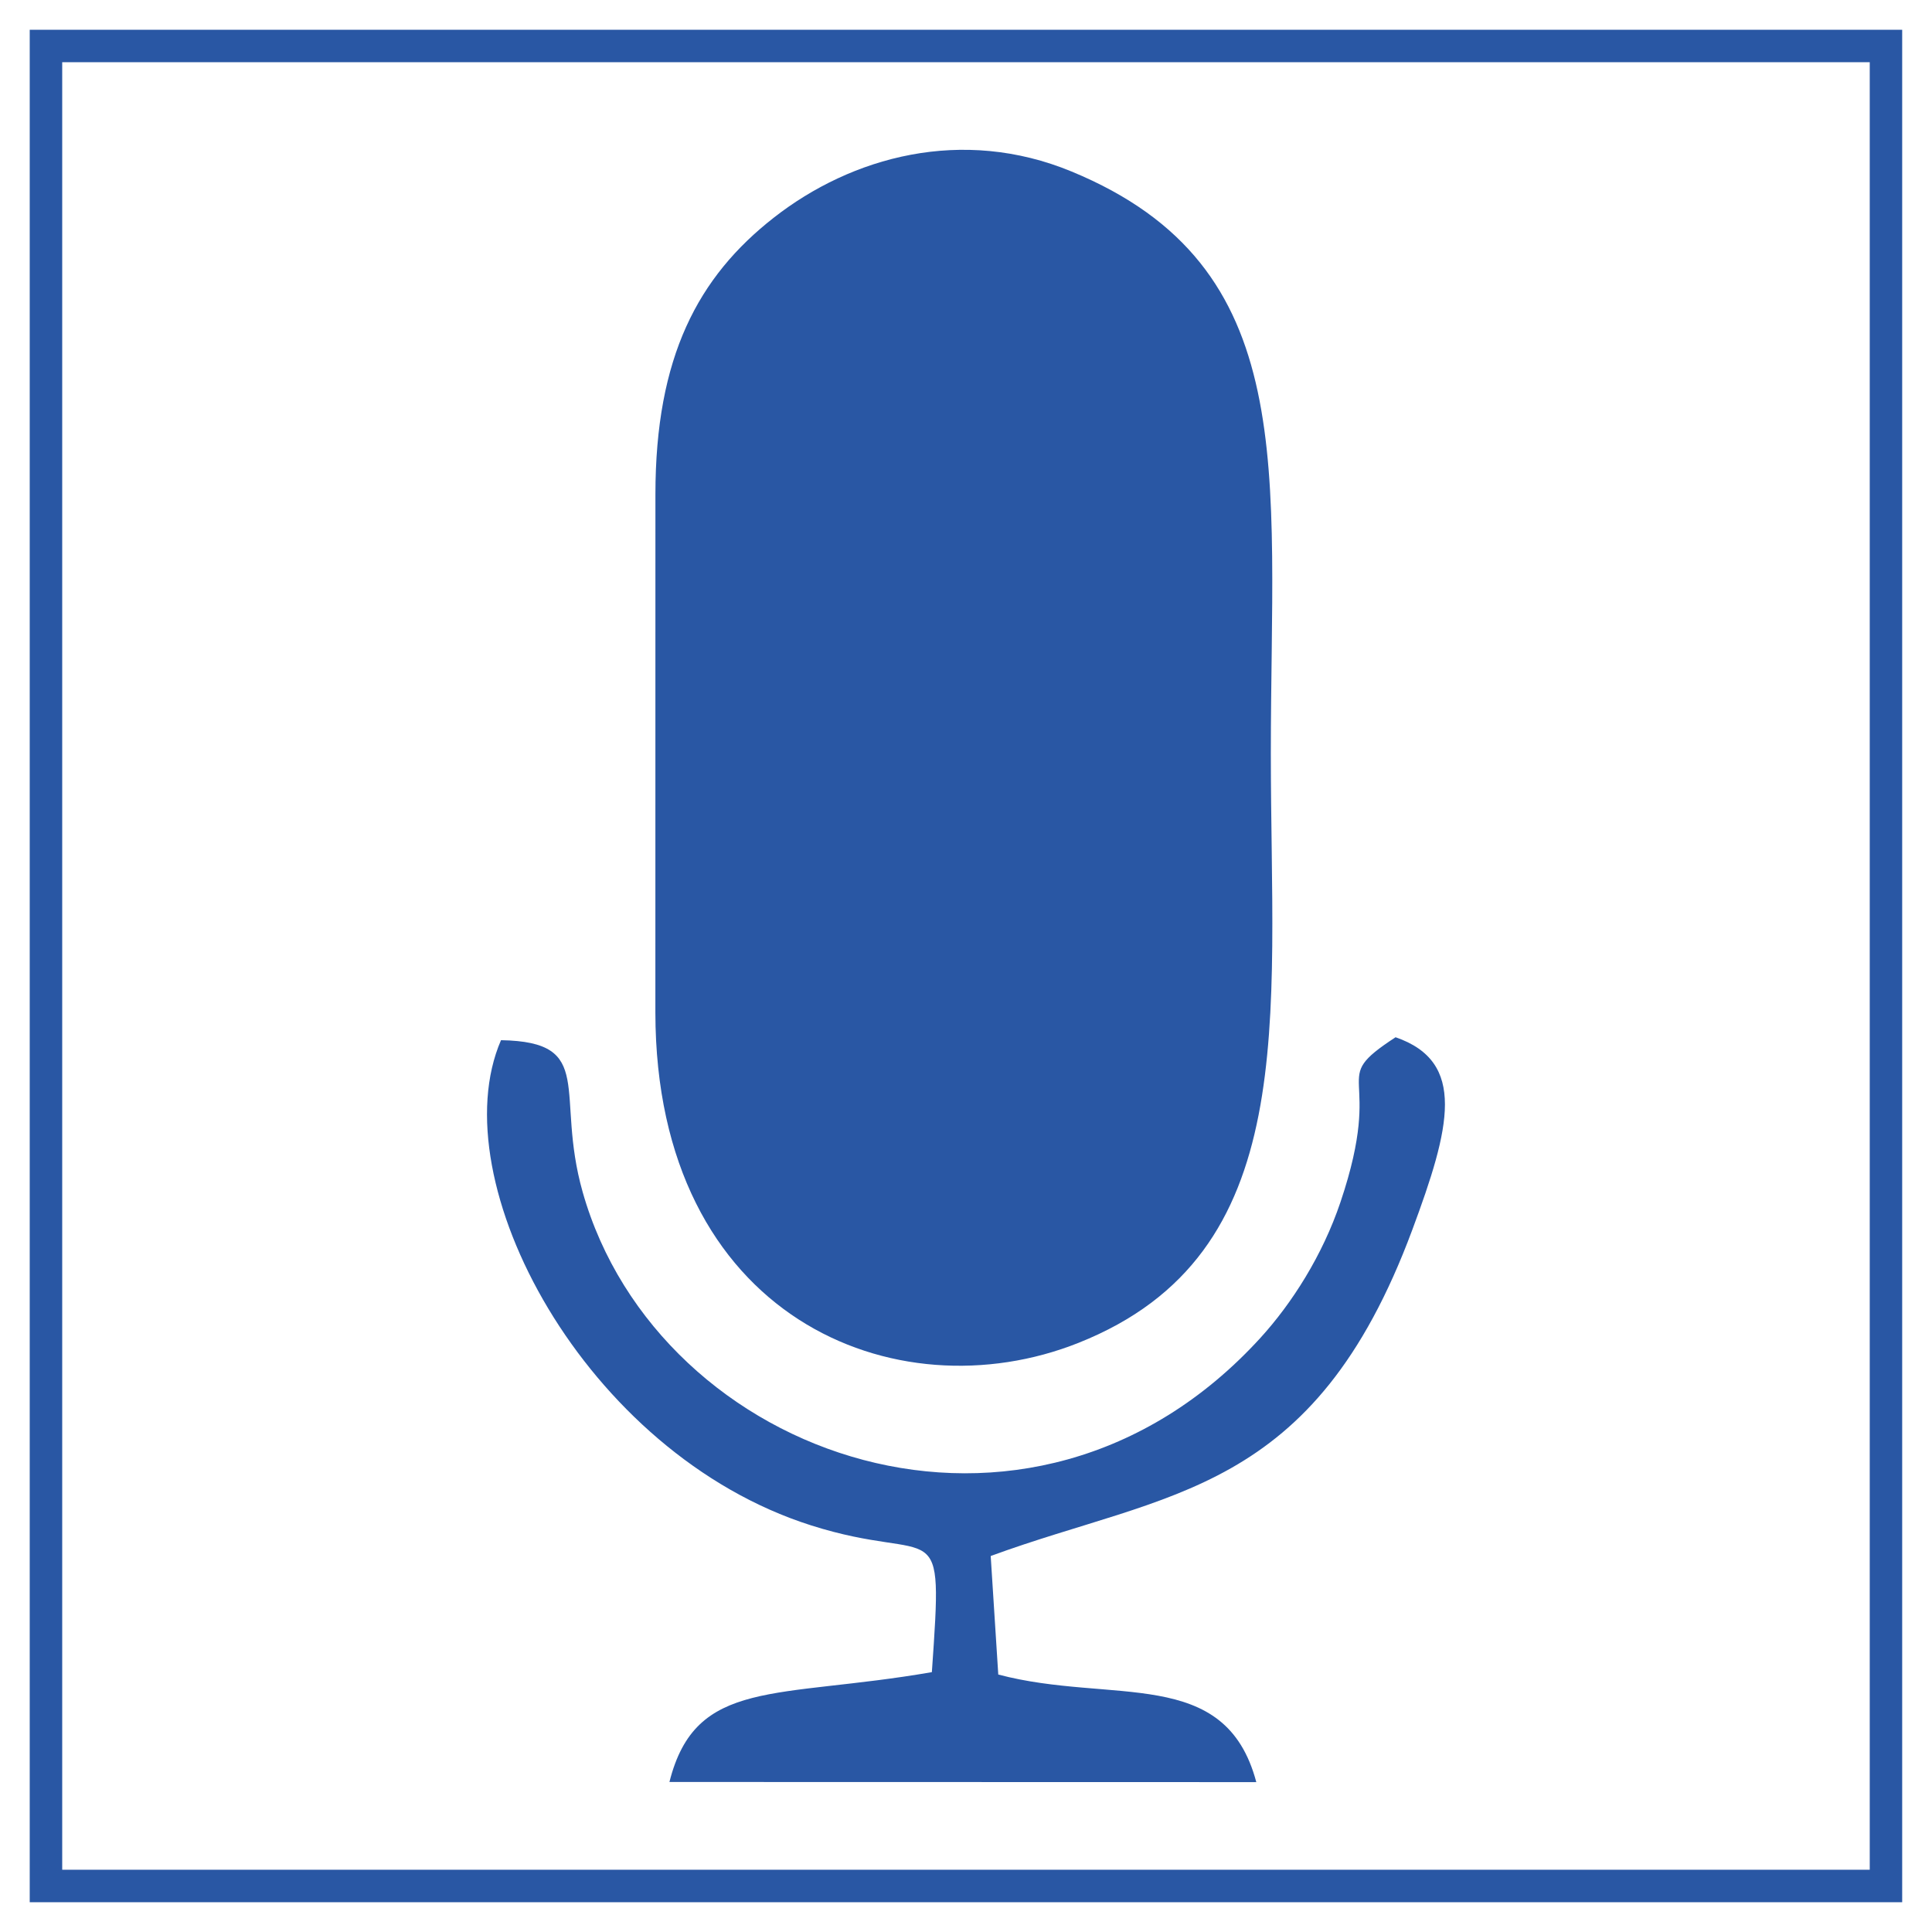
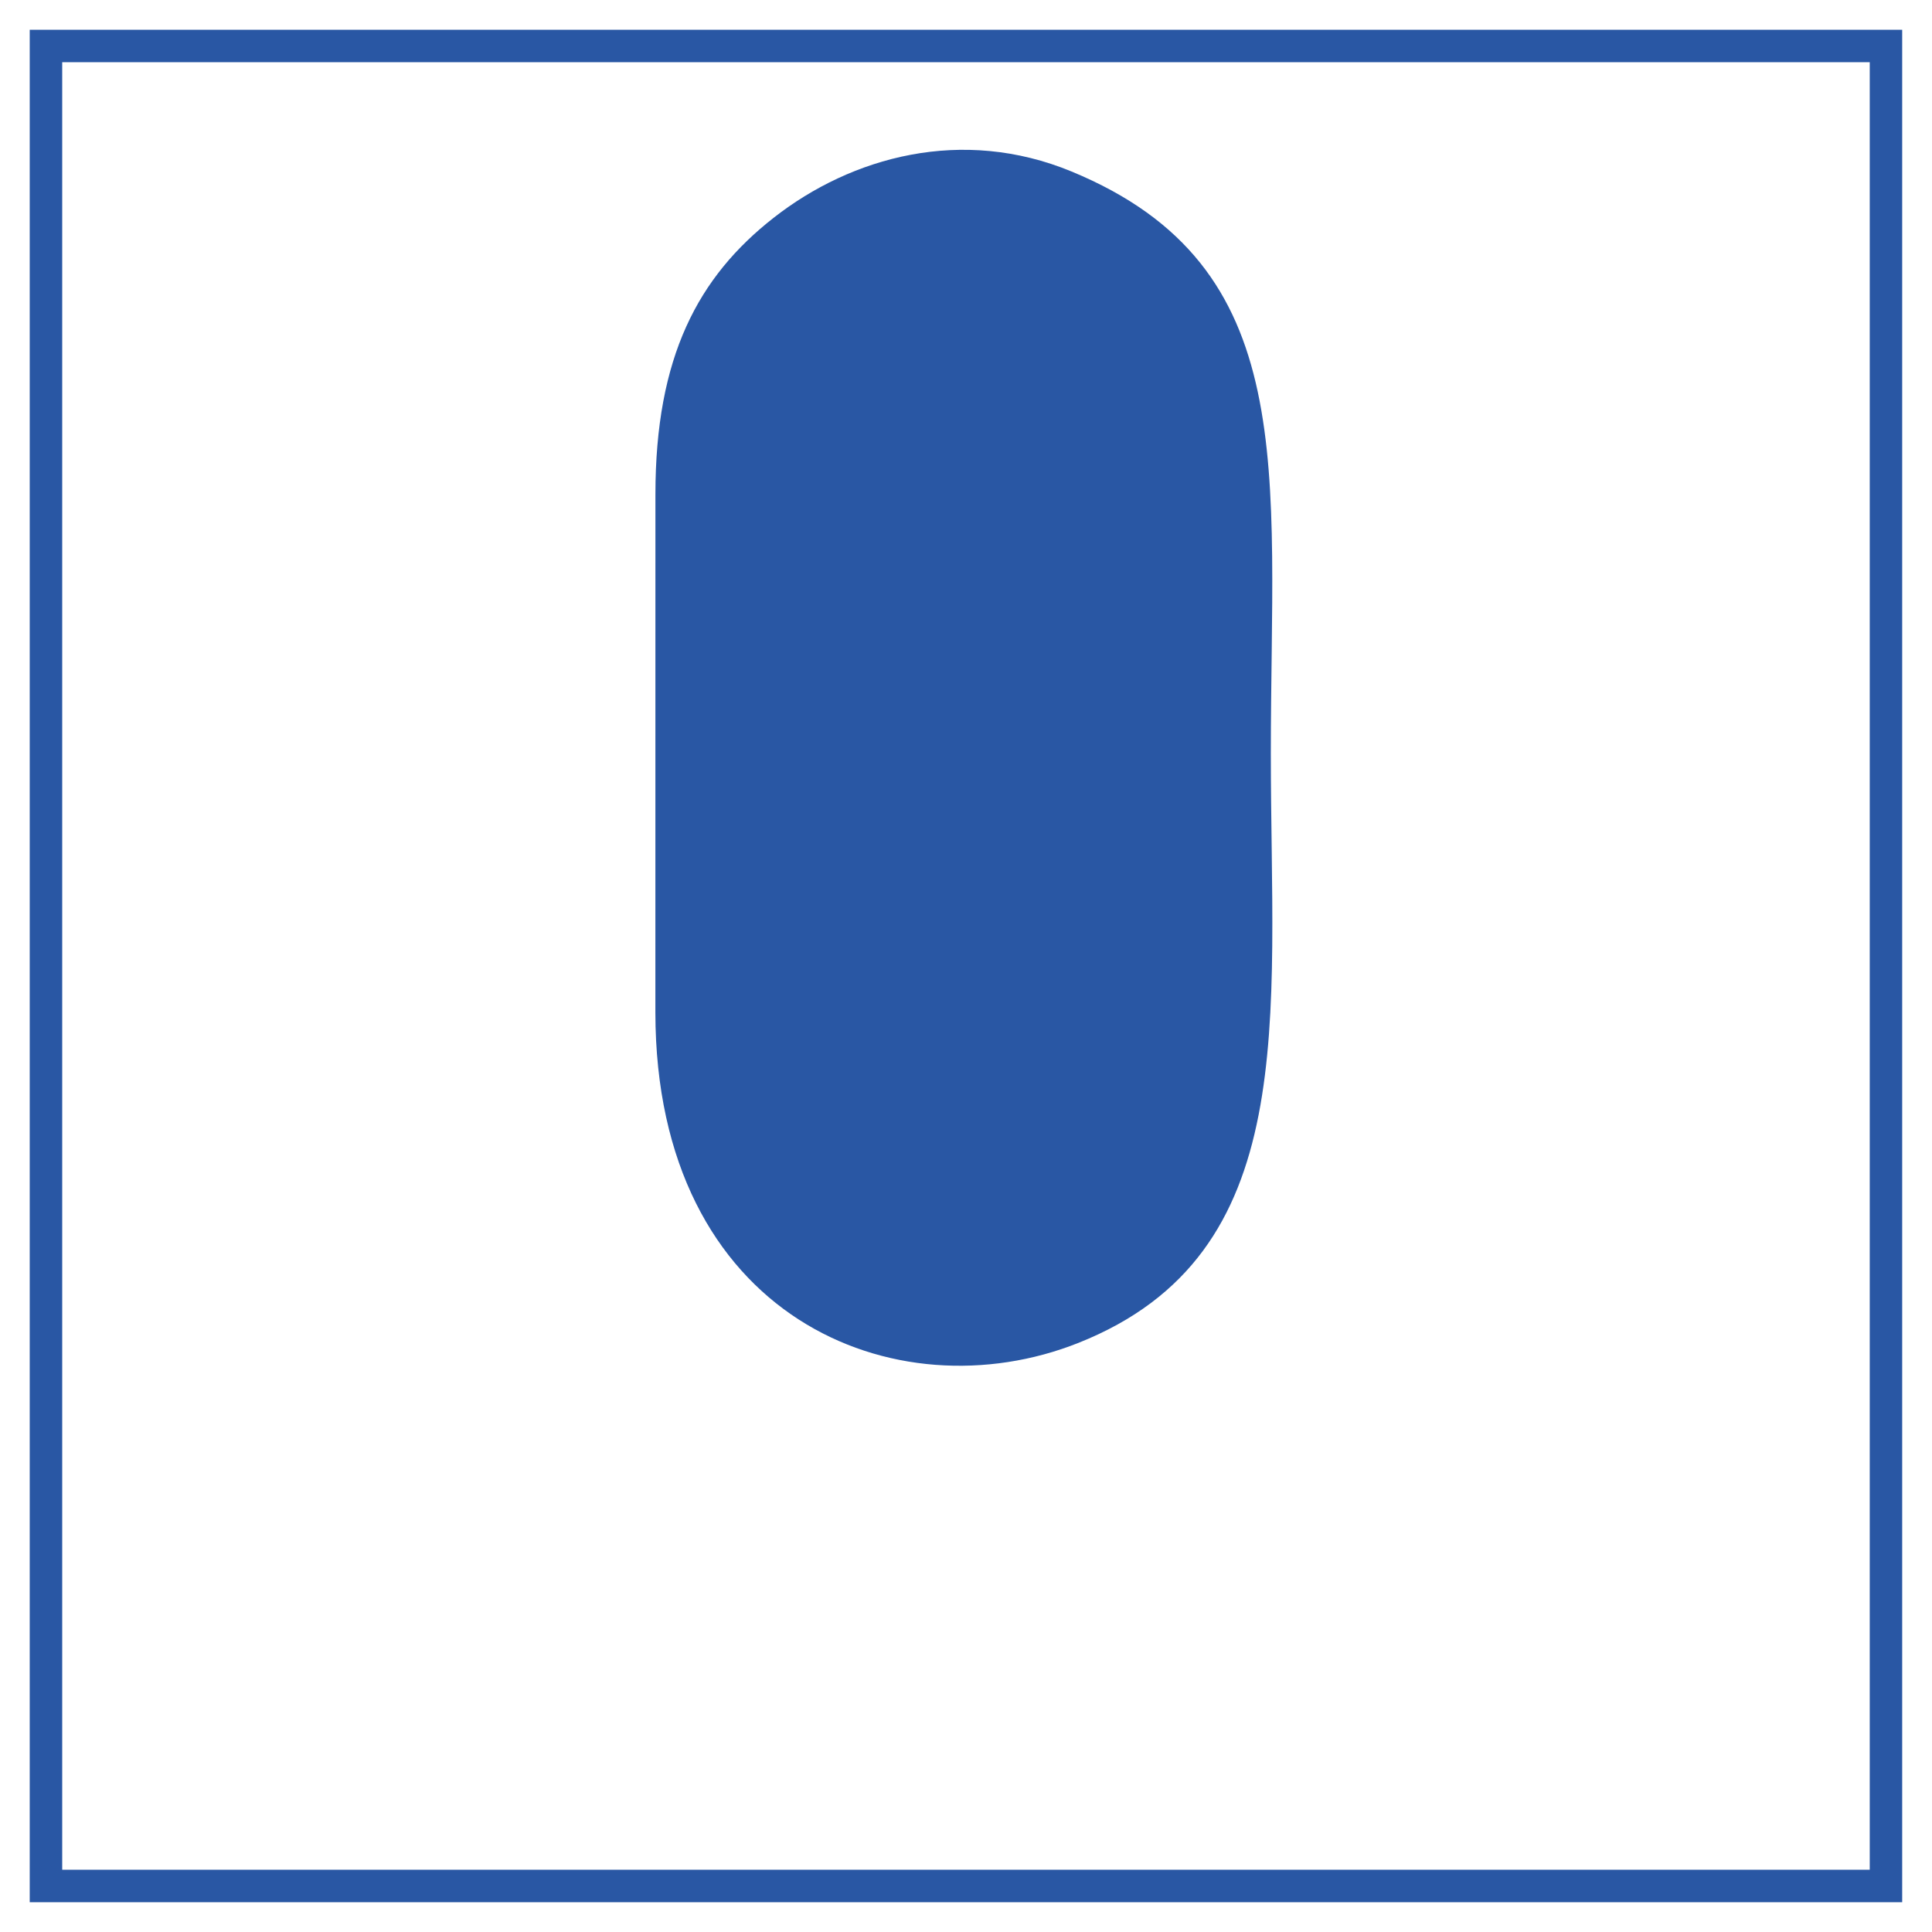
<svg xmlns="http://www.w3.org/2000/svg" xml:space="preserve" width="0.413in" height="0.413in" version="1.1" style="shape-rendering:geometricPrecision; text-rendering:geometricPrecision; image-rendering:optimizeQuality; fill-rule:evenodd; clip-rule:evenodd" viewBox="0 0 413.39 413.39">
  <defs>
    <style type="text/css"> .fil1 {fill:#2957A4} .fil0 {fill:#2957A4;fill-rule:nonzero} </style>
  </defs>
  <g id="Layer_x0020_1">
    <g id="_1471304746720">
      <path class="fil0" d="M9.84 6.37l397.17 0 0 400.65 -400.65 0 0 -400.65 3.47 0zm390.23 6.94l-386.76 0 0 386.76 386.76 0 0 -386.76z" />
      <path class="fil1" d="M140.24 105.8l-0.01 110.85c0.07,65.3 51.44,86.24 90.54,70.68 47.87,-19.05 41.15,-68.88 41.15,-126.11 0,-60.81 6.73,-104.13 -42.63,-124.52 -23.44,-9.69 -47.06,-3.17 -63.73,9.88 -16.17,12.65 -25.32,29.74 -25.32,59.21z" />
-       <path class="fil1" d="M199.39 357.79c-33.25,5.76 -50.54,1.15 -56.15,23.5l125.57 0.03c-6.64,-25.03 -30.86,-16.58 -55.21,-23.02l-1.62 -25.36c37.94,-13.93 69.06,-12.9 90.2,-69.77 8.14,-21.89 11.7,-35.96 -3.57,-41.23 -14.96,9.77 -2.02,6.31 -11.79,35.28 -3.85,11.42 -10.37,21.63 -17.13,29.05 -49.36,54.13 -128.85,25.91 -145.02,-31.22 -6,-21.2 3.08,-32.13 -17.47,-32.48 -13.05,30.11 17.91,88.42 66.33,103.81 27.26,8.67 28.33,-3.98 25.86,31.42z" />
    </g>
  </g>
</svg>